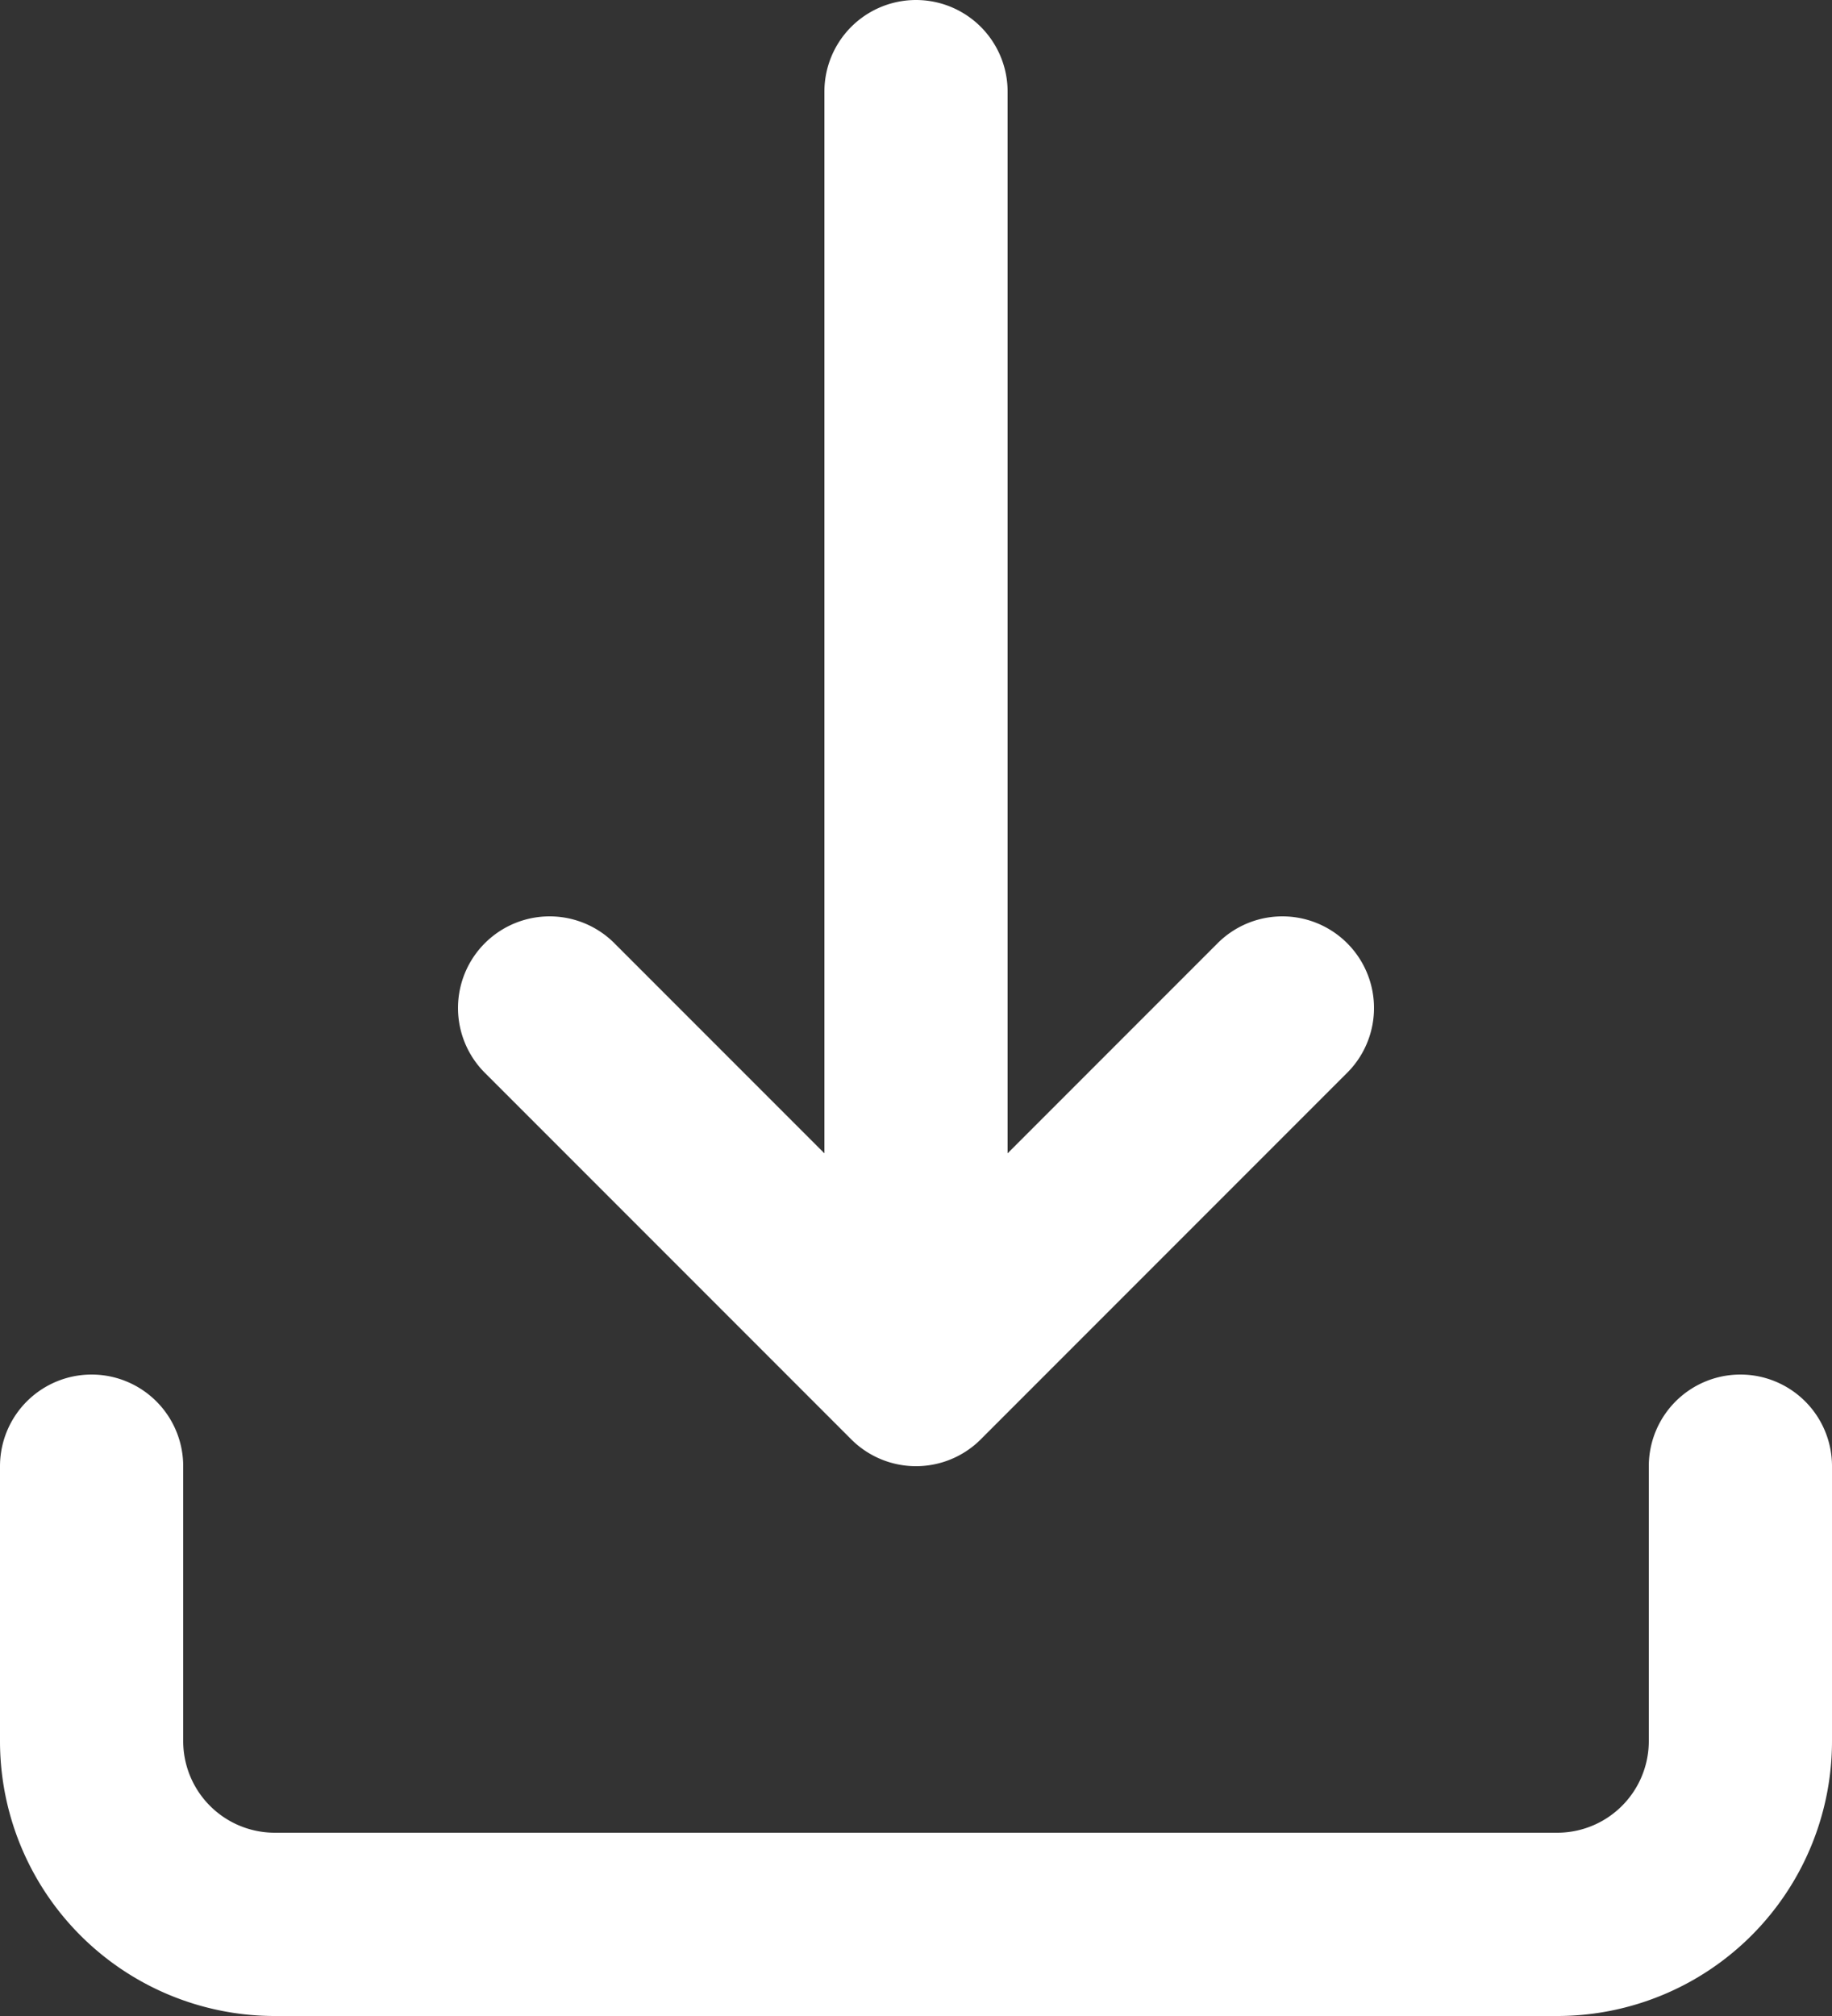
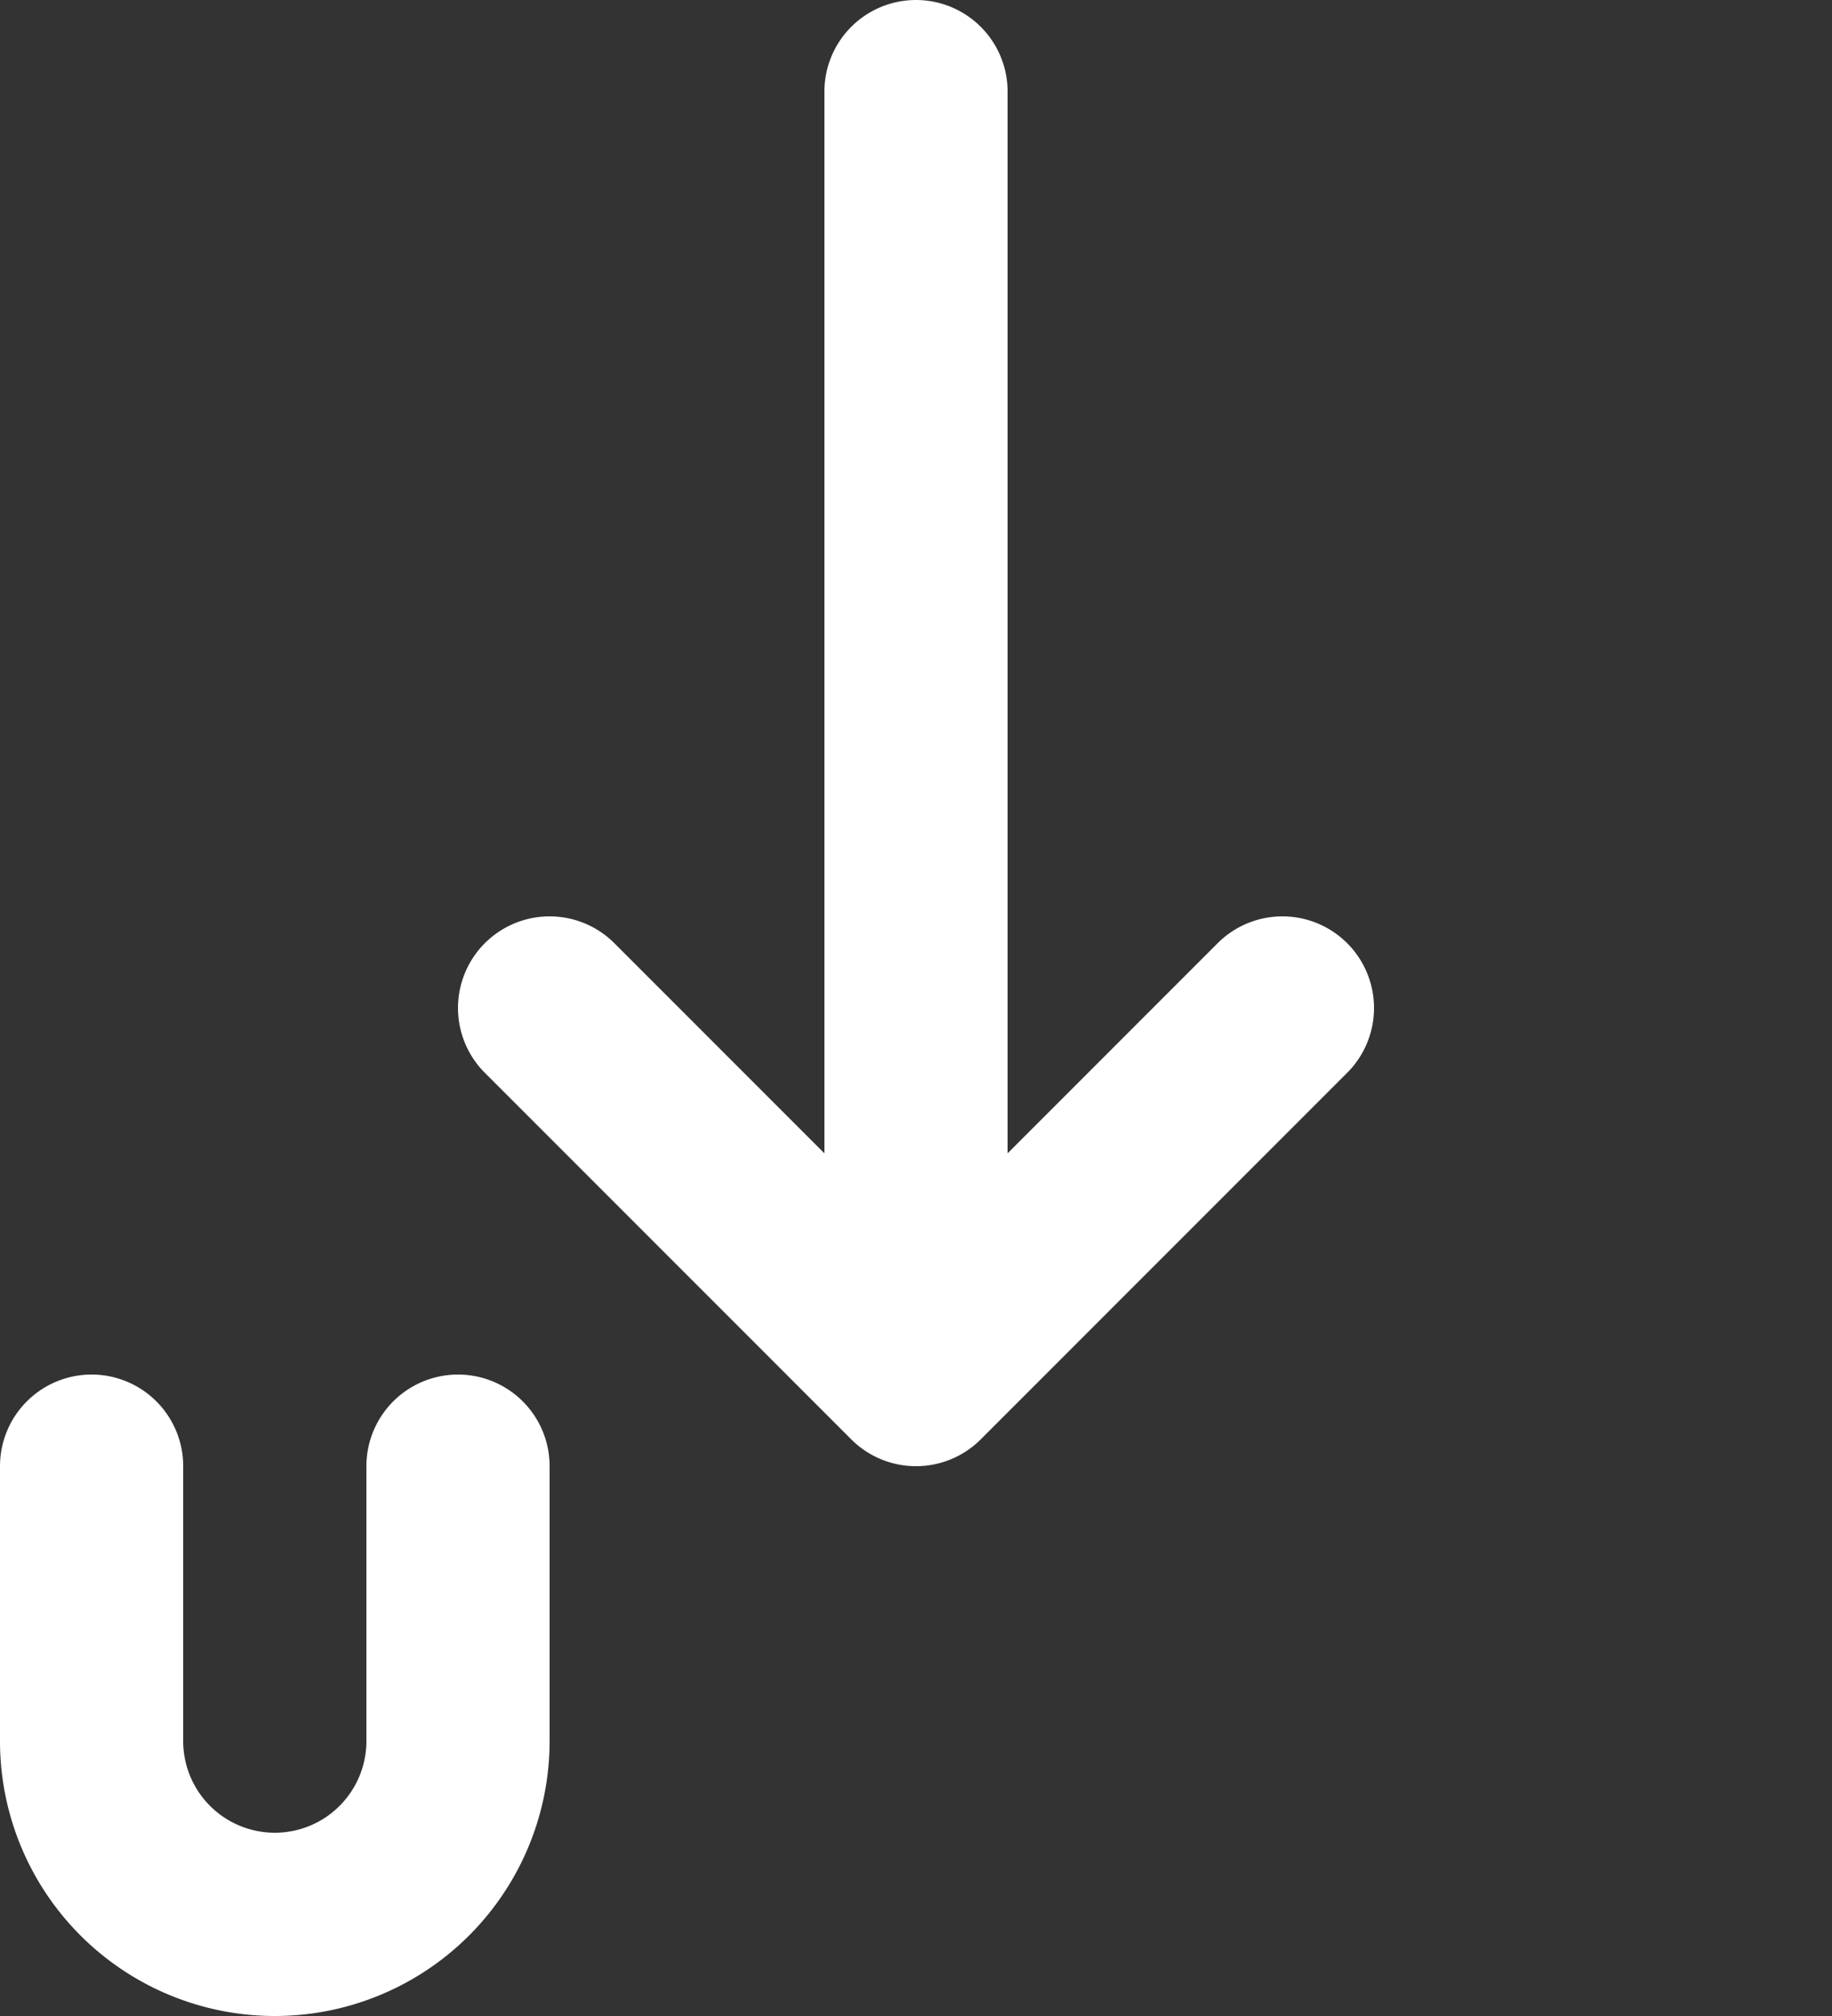
<svg xmlns="http://www.w3.org/2000/svg" id="_0df5bdbe894537f171e695eec3d63145" data-name="0df5bdbe894537f171e695eec3d63145" width="20" height="22" viewBox="0 0 20 22">
  <rect x="0" y="0" width="20" height="22" fill="#333333" stroke="none" />
-   <path id="Path_360" data-name="Path 360" d="M1,16v3a2,2,0,0,0,2,2H17a2,2,0,0,0,2-2V16M6,11l4,4,4-4M10,1V15" fill="none" stroke="#fff" stroke-linecap="round" stroke-linejoin="round" stroke-width="2" fill-rule="evenodd" />
+   <path id="Path_360" data-name="Path 360" d="M1,16v3a2,2,0,0,0,2,2a2,2,0,0,0,2-2V16M6,11l4,4,4-4M10,1V15" fill="none" stroke="#fff" stroke-linecap="round" stroke-linejoin="round" stroke-width="2" fill-rule="evenodd" />
</svg>